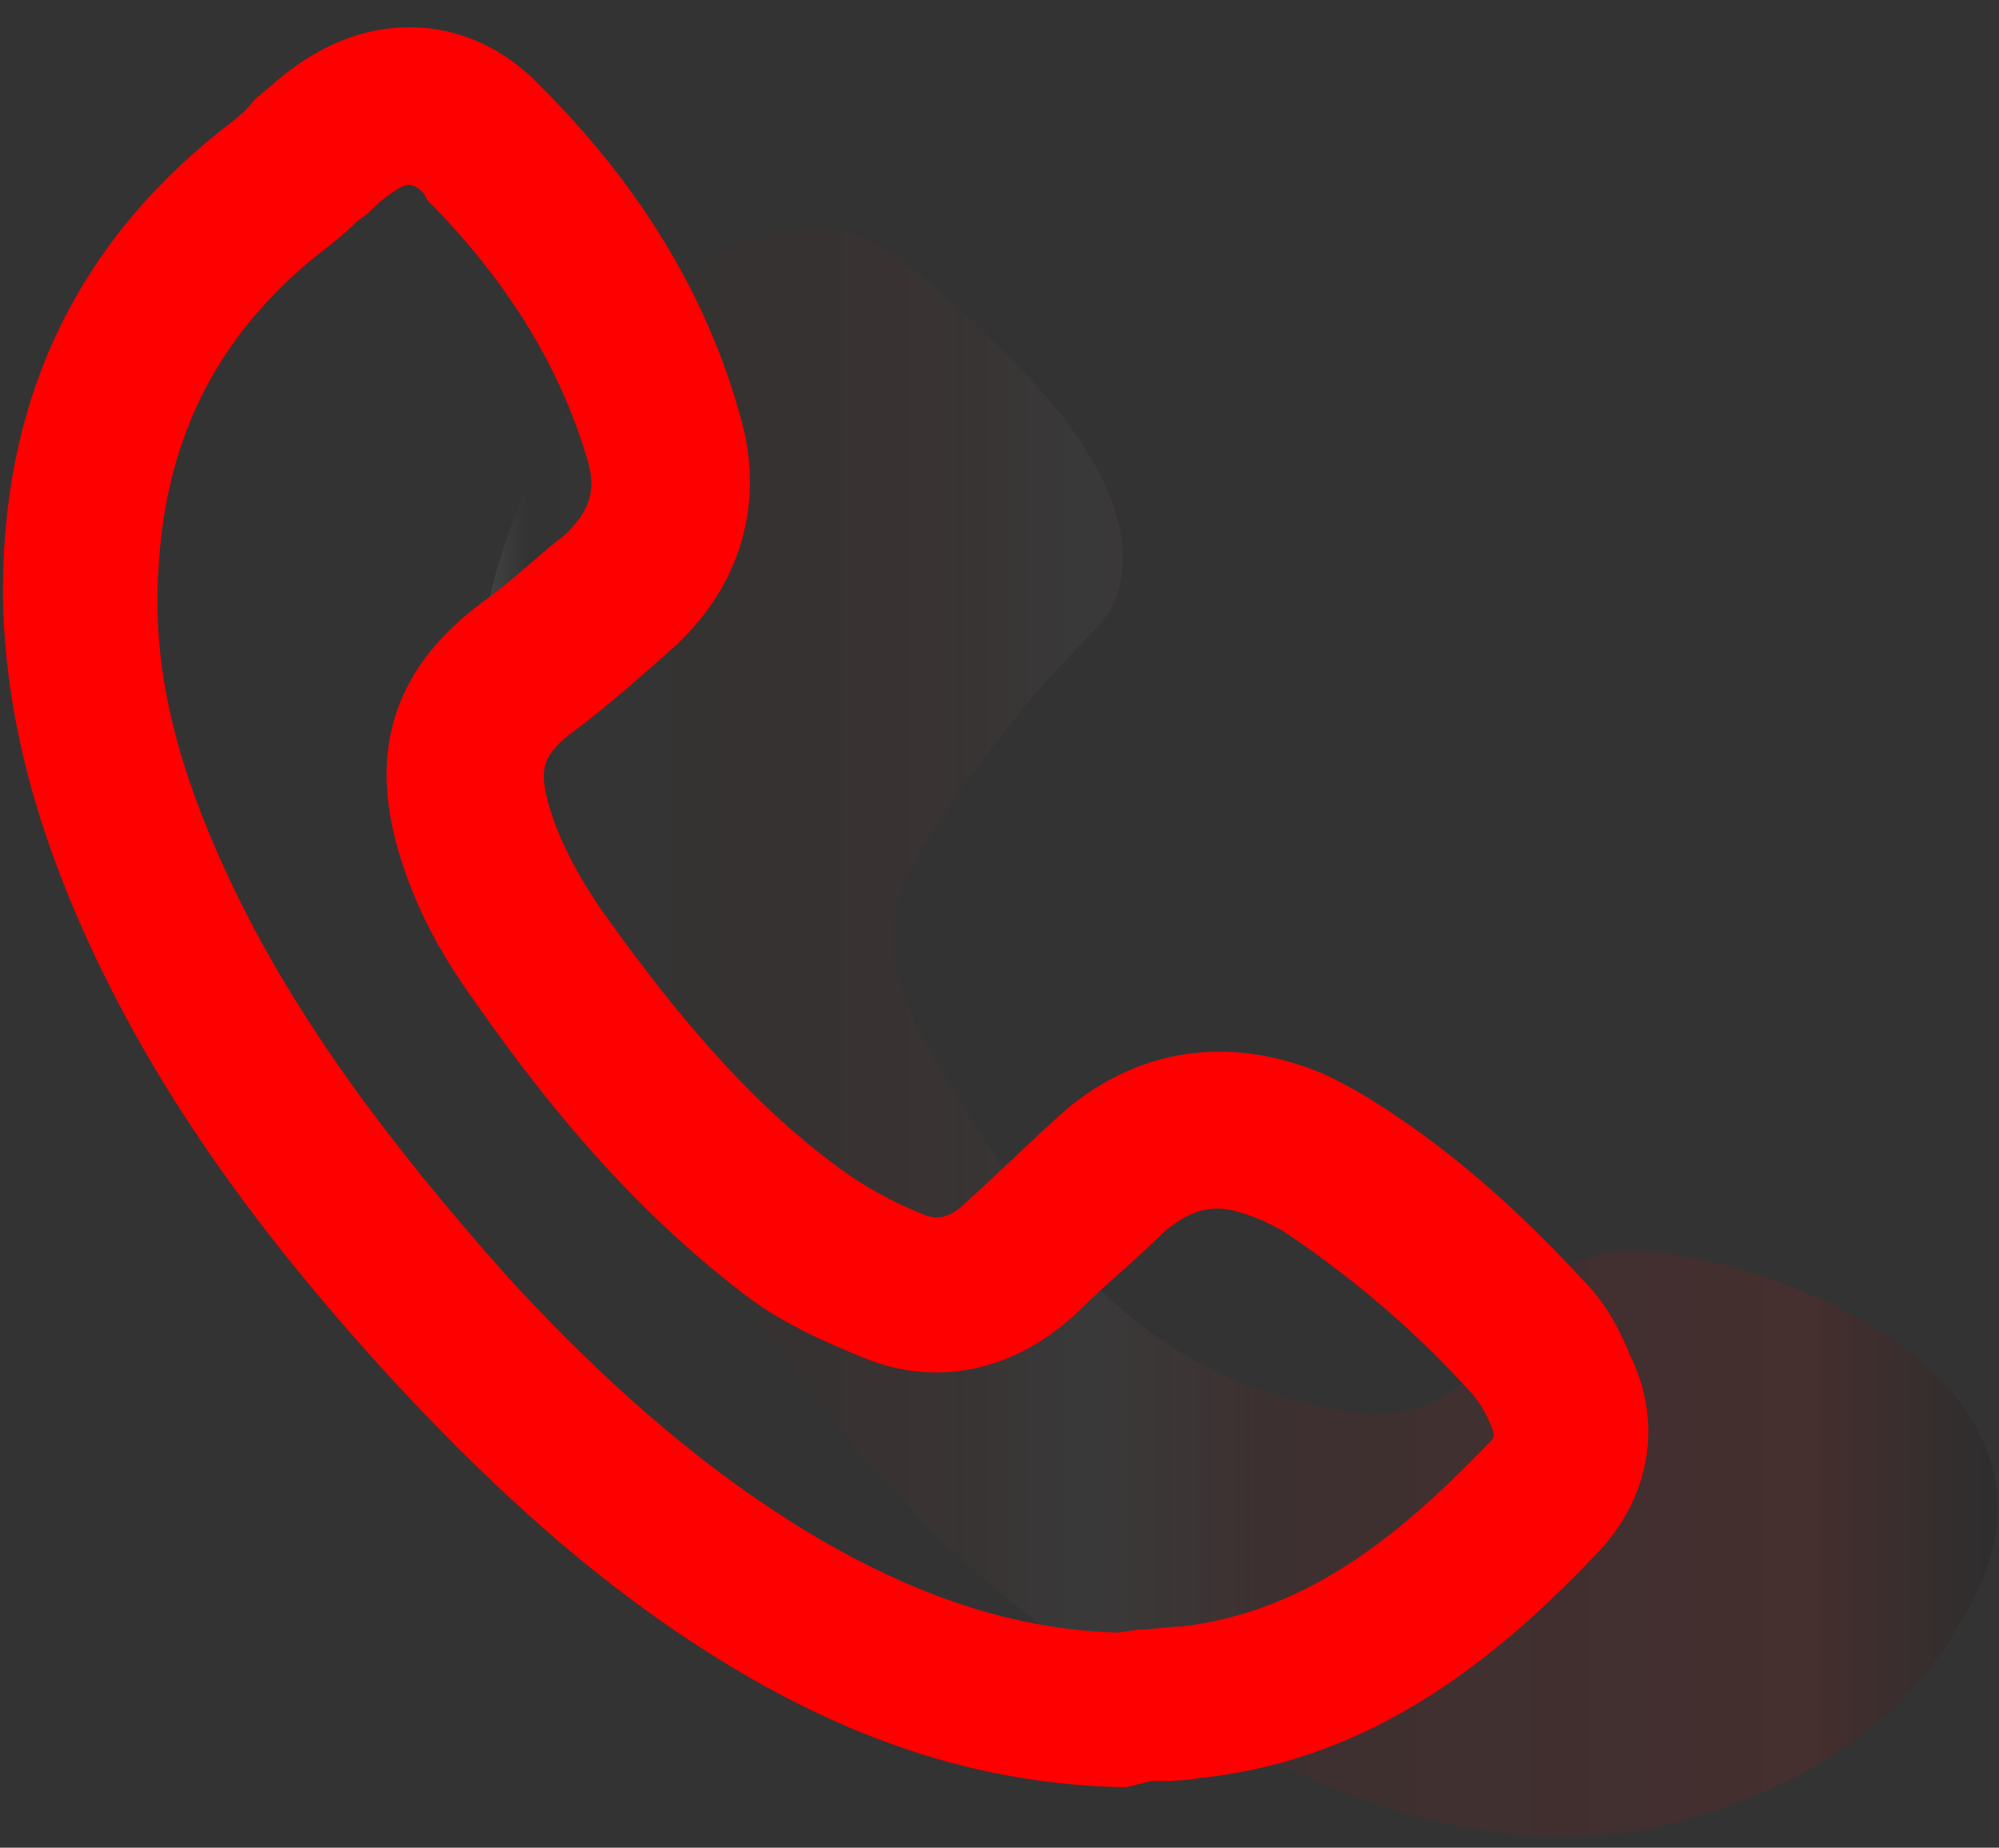
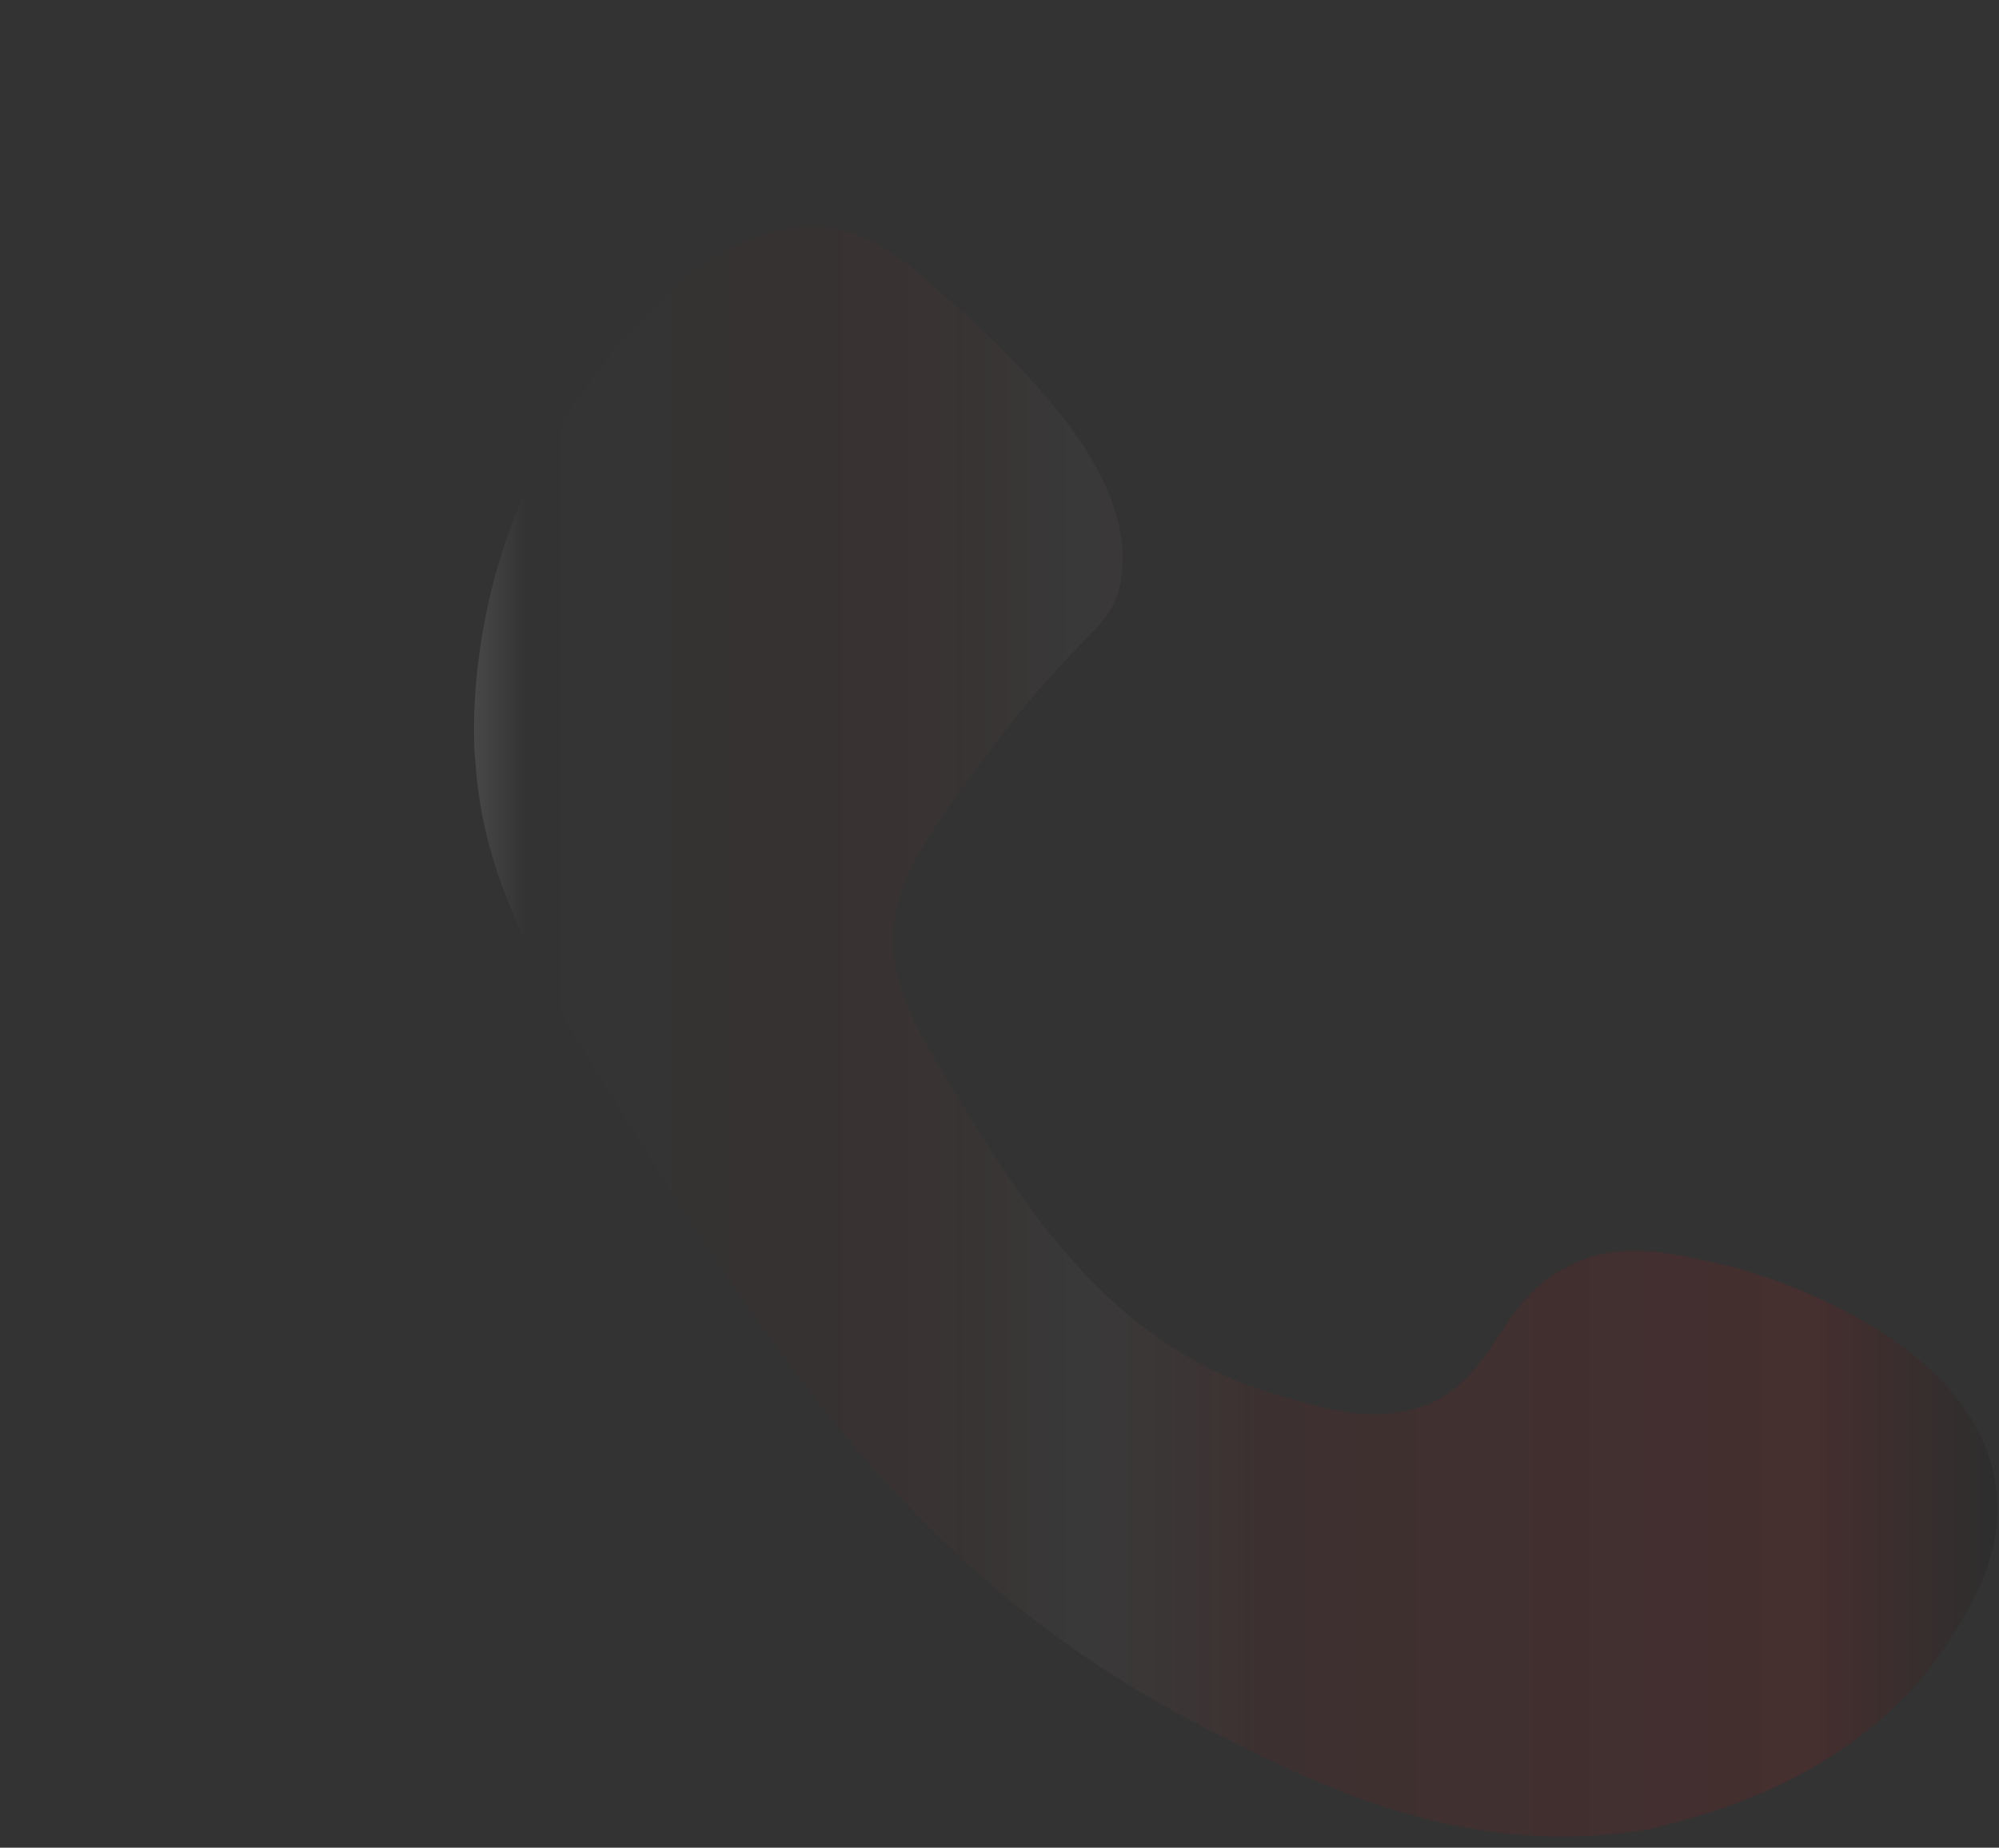
<svg xmlns="http://www.w3.org/2000/svg" width="66" height="61" viewBox="0 0 66 61" fill="none">
  <rect x="0" y="0" width="66" height="61" fill="#333333" stroke="none" />
  <path opacity="0.1" d="M27.2 7.5C29 7.7 30.1 8.8 32 10.5C34 12.4 37.6 15.8 37 19.2C36.7 20.9 35.7 20.6 32 25.7C30.1 28.3 29.6 29.4 29.5 30.7C29.4 32.2 30 33.5 31 35.2C33.6 39.5 36.4 44.3 42 46C43.7 46.5 45.5 47.1 47.3 46.3C49.5 45.2 49.5 42.9 51.8 41.8C53.5 40.9 55.3 41.4 57.1 41.8C57.5 41.9 65.2 43.9 65.9 49.1C66.2 51.2 65.1 53 64.4 54.1C61.3 59 55.5 60.1 54.4 60.4C48.4 61.4 43.6 59 39.7 57C30.2 52.1 25.5 44.7 20.2 36.2C16.9 30.9 15.9 28.1 15.7 25.2C15.6 24.3 15.3 18.4 19.2 13C20.4 11.3 23.5 7.2 27.2 7.5Z" fill="url(#paint0_linear)" />
-   <path d="M37 59C32.6 58.9 28.4 57.6 24.1 55C20.3 52.7 16.8 49.7 13 45.6C8.5 40.7 5.4 36.3 3.2 31.7C1.2 27.5 0.2 23.7 0.1 19.9C1.19209e-07 13.4 2.4 8.2 7.3 4.3C7.7 4 8.1 3.7 8.4 3.3C8.6 3.1 8.9 2.9 9.1 2.7C10.5 1.5 12 0.9 13.5 0.9C14.6 0.9 16.3 1.2 17.9 2.9C21.1 6.1 23.3 9.7 24.4 13.6C25.3 16.5 24.5 19.4 22.1 21.5C21.3 22.2 20.2 23.2 19 24.1C17.9 24.9 17.8 25.4 18.1 26.5C18.4 27.6 19 28.8 19.9 30.1C22.6 33.9 25.1 36.7 27.9 38.7C28.6 39.2 29.5 39.7 30.5 40.1C31 40.3 31.4 40.2 32 39.6C33 38.7 33.9 37.8 34.9 36.9C37.4 34.6 40.6 34.1 43.8 35.5C44.2 35.7 44.6 35.9 45.1 36.2C47.7 37.8 50 39.8 52.3 42.3C52.9 42.9 53.4 43.7 53.8 44.7C54.9 46.9 54.5 49.3 52.9 51.1C49.7 54.5 45.5 58.1 39.6 58.7C39.1 58.8 38.5 58.8 38 58.8L37.2 59C37.1 59 37.1 59 37 59ZM13.5 6.1C13.3 6.1 13 6.3 12.5 6.7C12.3 6.9 12.1 7.1 11.8 7.3C11.4 7.7 10.9 8.1 10.5 8.4C6.9 11.3 5.2 15 5.2 19.9C5.2 22.9 6.1 26 7.8 29.5C9.8 33.6 12.7 37.6 16.8 42.2C20.2 45.9 23.4 48.6 26.7 50.6C30.2 52.7 33.5 53.8 36.9 53.9L37.6 53.8C38.1 53.8 38.5 53.7 39 53.7C43.3 53.2 46.4 50.5 49.2 47.6C49.3 47.5 49.4 47.4 49.2 47C49 46.5 48.7 46.1 48.5 45.9C46.5 43.7 44.4 42 42.3 40.6C42.1 40.5 41.9 40.4 41.7 40.3C41.2 40.1 40.7 39.9 40.2 39.9C39.8 39.9 39.2 40 38.4 40.7C37.5 41.6 36.5 42.4 35.6 43.3C33.6 45.2 31.1 45.8 28.7 44.9C27.2 44.3 25.9 43.7 24.8 42.9C21.6 40.5 18.7 37.4 15.7 33.1C14.4 31.3 13.6 29.7 13.1 27.9C12.2 24.6 13.1 22 15.9 19.9C16.9 19.2 17.8 18.3 18.6 17.7C19.7 16.7 19.6 15.9 19.4 15.2C18.5 12.1 16.7 9.2 14.1 6.6C14 6.3 13.7 6.1 13.5 6.1Z" fill="#ff0000" />
  <defs>
    <linearGradient id="paint0_linear" x1="15.676" y1="34.044" x2="65.757" y2="34.044" gradientUnits="userSpaceOnUse">
      <stop stop-color="white" />
      <stop offset="0.033" stop-color="white" stop-opacity="0.022" />
      <stop offset="0.033" stop-color="white" stop-opacity="0" />
      <stop offset="0.154" stop-color="#ff0000" stop-opacity="0.124" />
      <stop offset="0.275" stop-color="#ff0000" stop-opacity="0.25" />
      <stop offset="0.397" stop-color="#DBDBDB" stop-opacity="0.376" />
      <stop offset="0.519" stop-color="#ff0000" stop-opacity="0.502" />
      <stop offset="0.641" stop-color="#ff0000" stop-opacity="0.629" />
      <stop offset="0.764" stop-color="#ff0000" stop-opacity="0.756" />
      <stop offset="0.885" stop-color="#ff0000" stop-opacity="0.881" />
      <stop offset="1" />
    </linearGradient>
  </defs>
</svg>